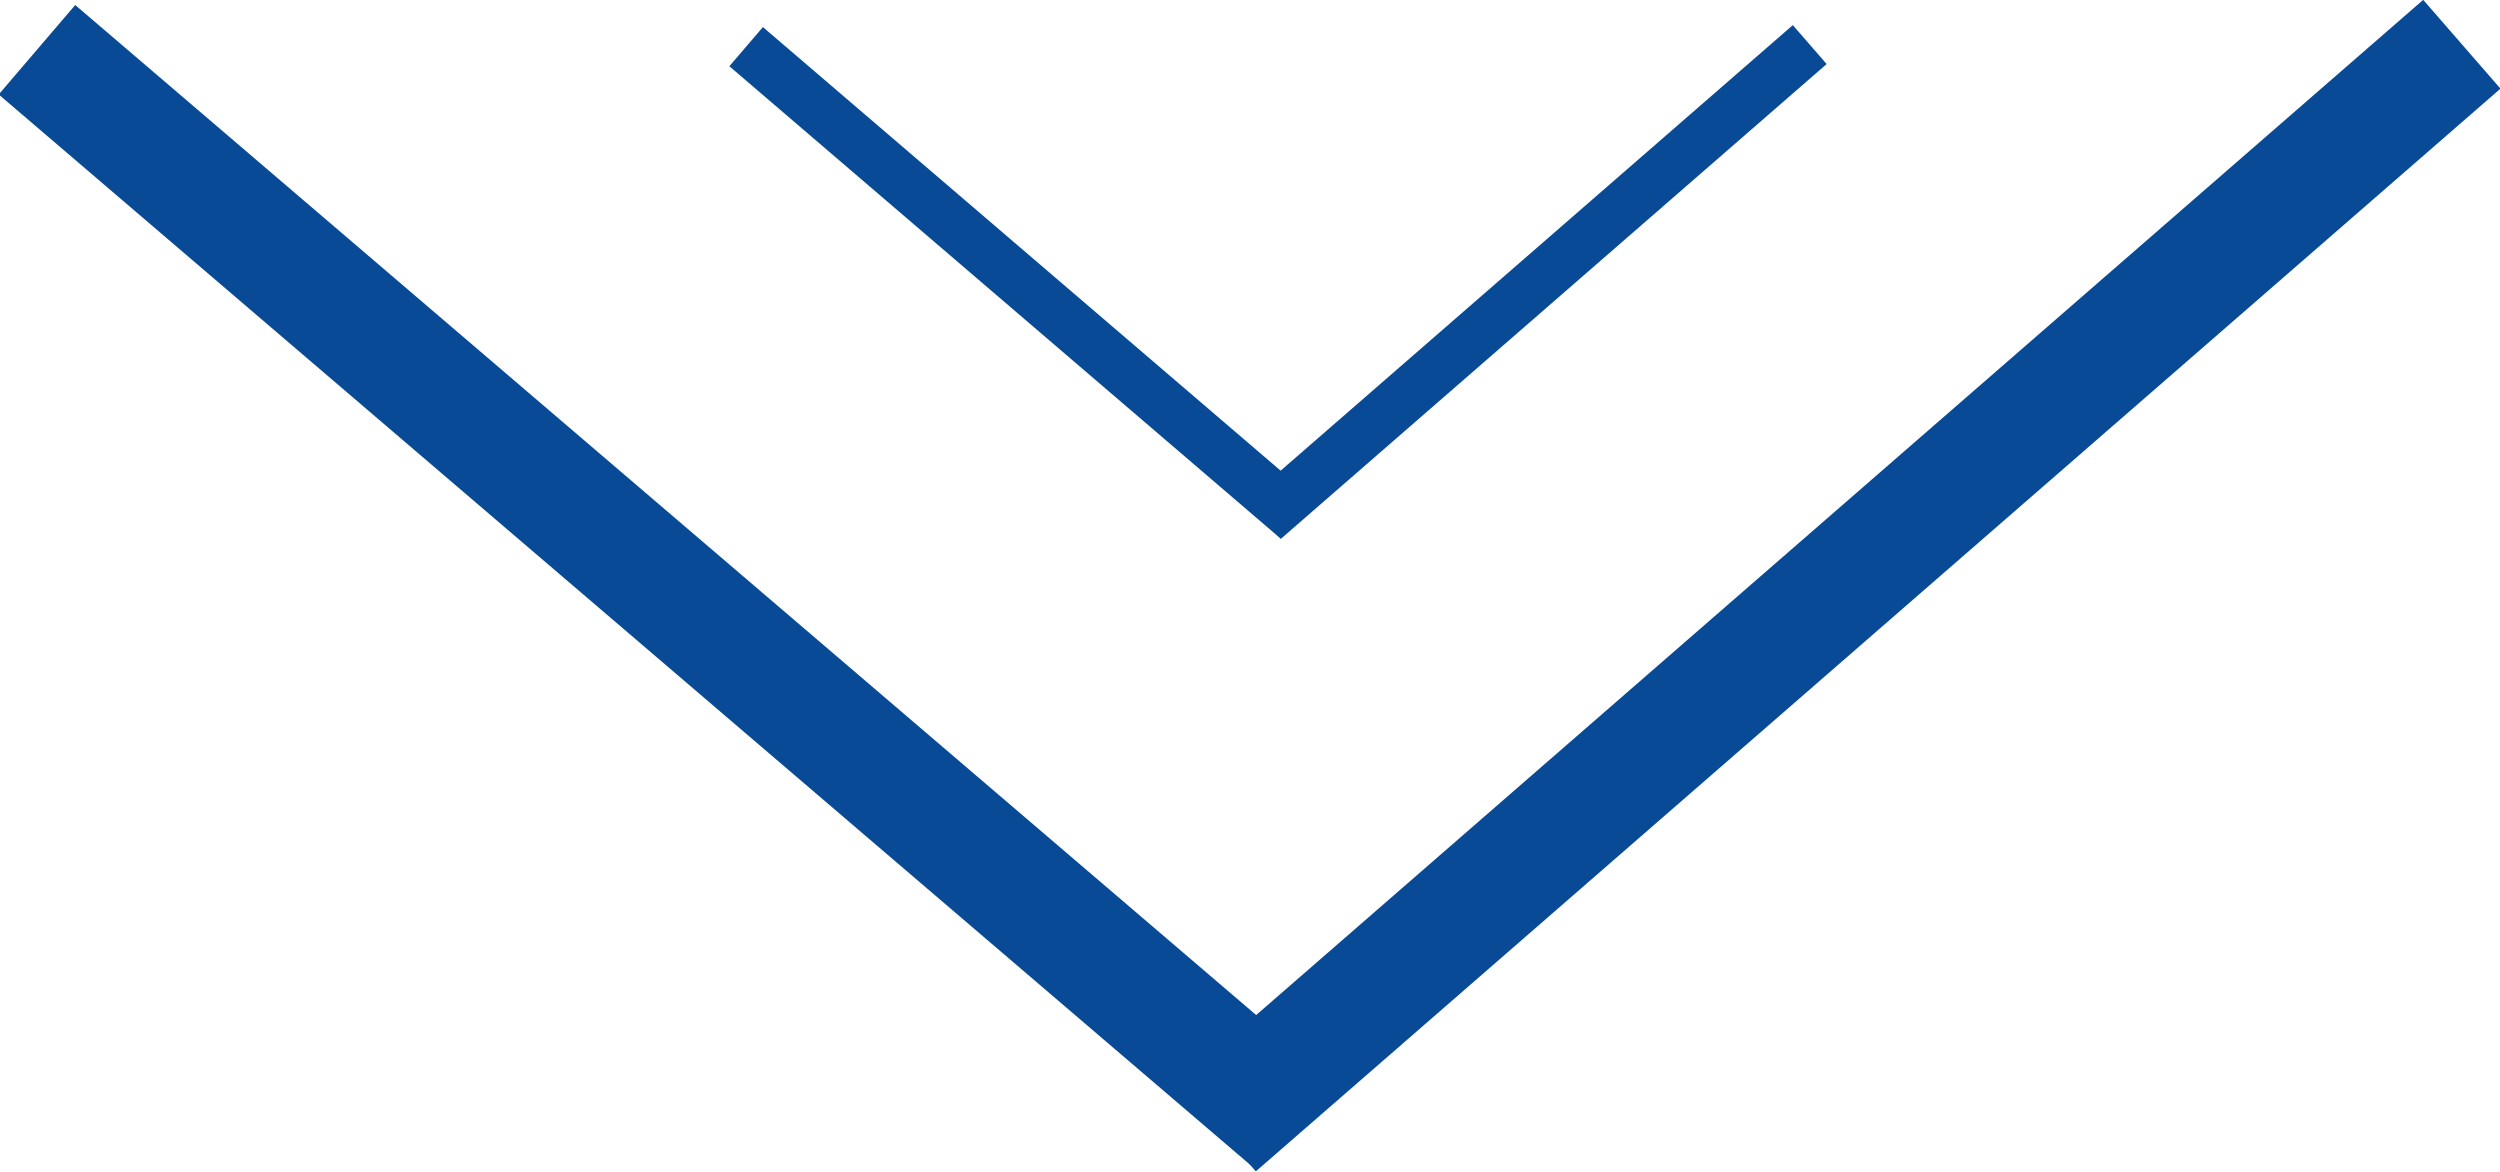
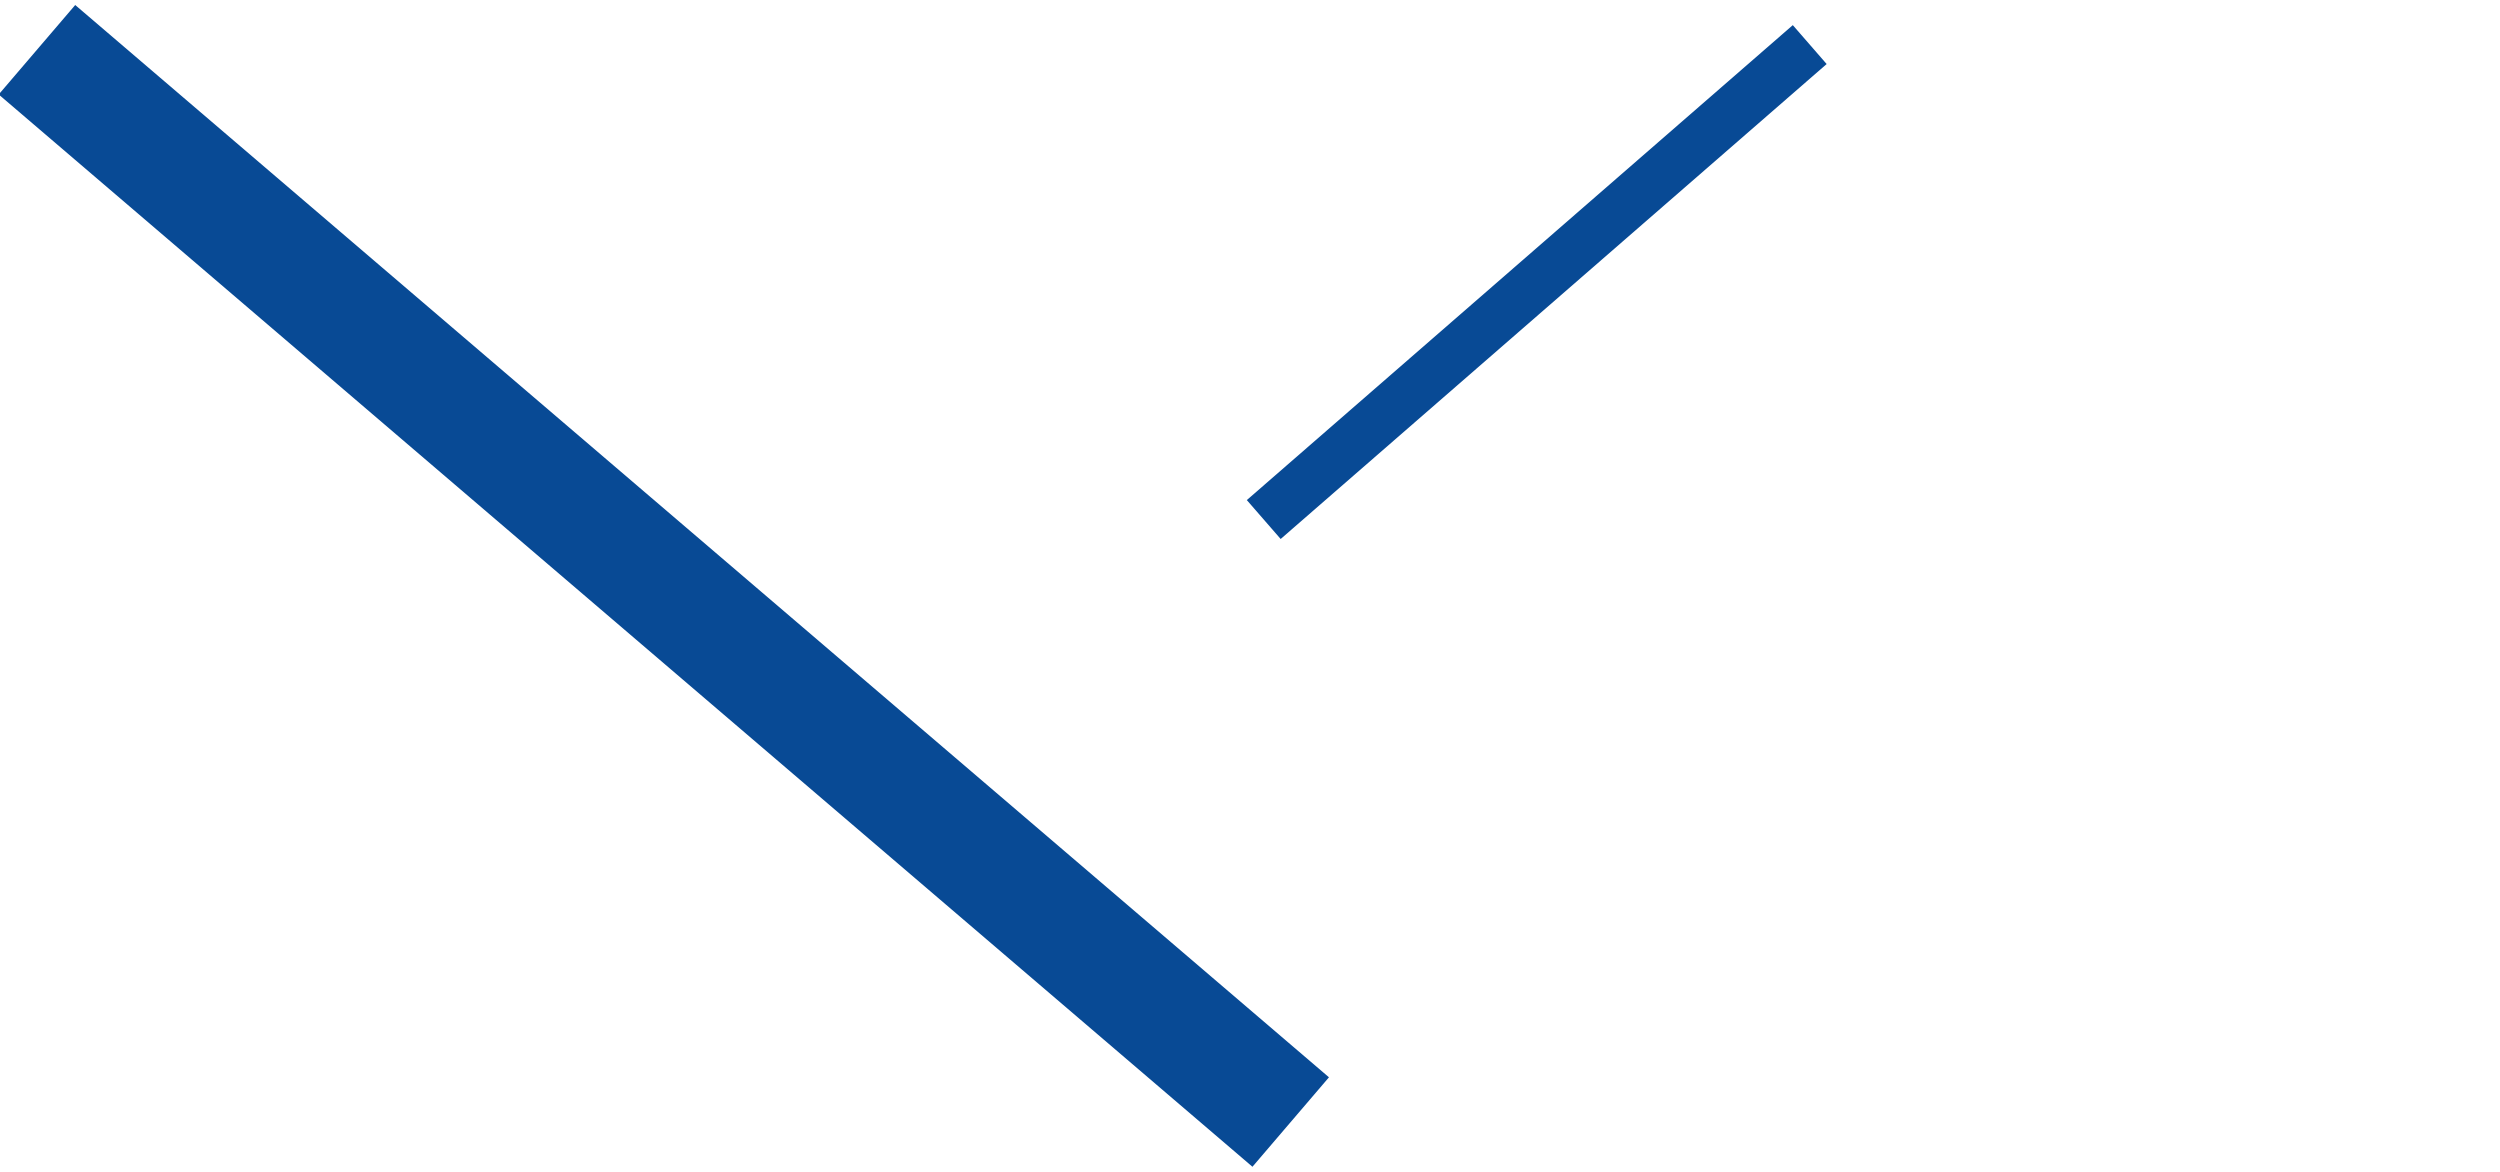
<svg xmlns="http://www.w3.org/2000/svg" viewBox="0 0 44.6 20.9">
  <defs>
    <style>.cls-1{fill:#084a95;}</style>
  </defs>
  <g id="图层_2" data-name="图层 2">
    <g id="图层_1-2" data-name="图层 1">
-       <rect class="cls-1" x="18.1" y="9.4" width="29.43" height="2.1" transform="translate(1.2 24.1) rotate(-41.02)" />
      <rect class="cls-1" x="-2.86" y="9.4" width="29.43" height="2.1" transform="matrix(-0.76, -0.65, 0.65, -0.76, 14.06, 26.1)" />
      <rect class="cls-1" x="20.96" y="4.57" width="12.91" height="0.92" transform="translate(3.43 19.23) rotate(-41.02)" />
-       <rect class="cls-1" x="11.77" y="4.57" width="12.91" height="0.92" transform="translate(28.78 20.71) rotate(-139.41)" />
    </g>
  </g>
</svg>